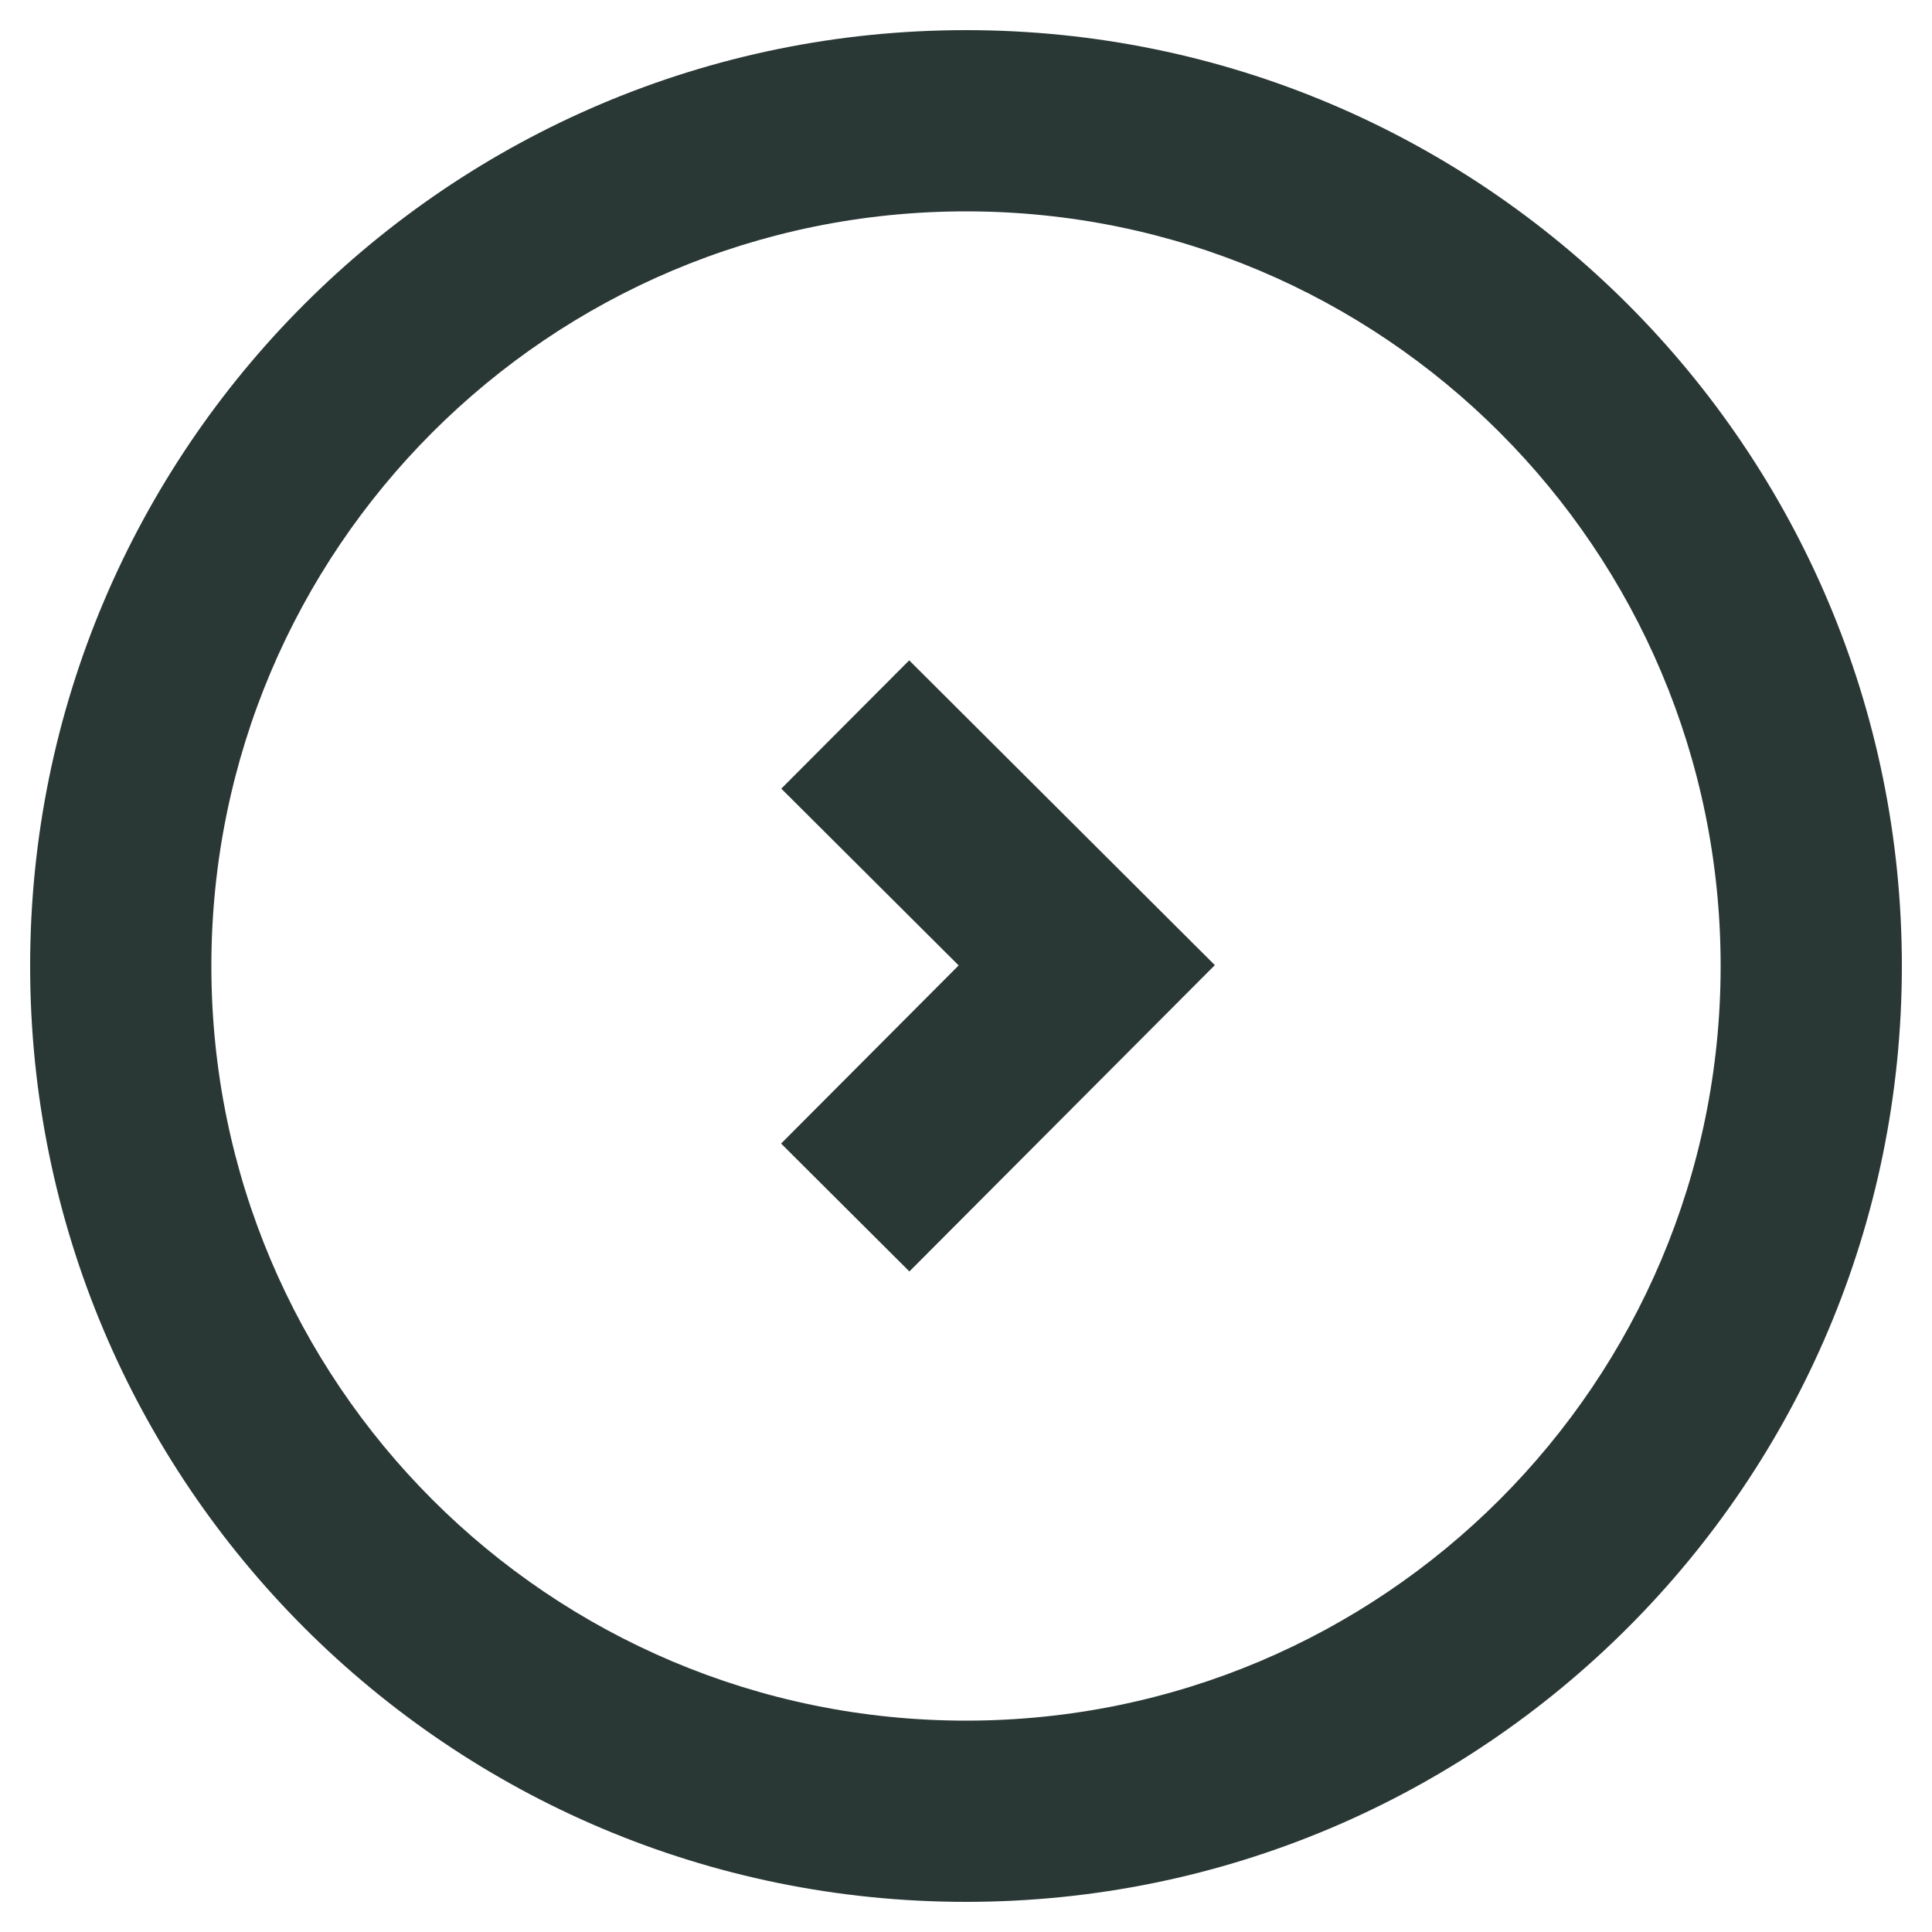
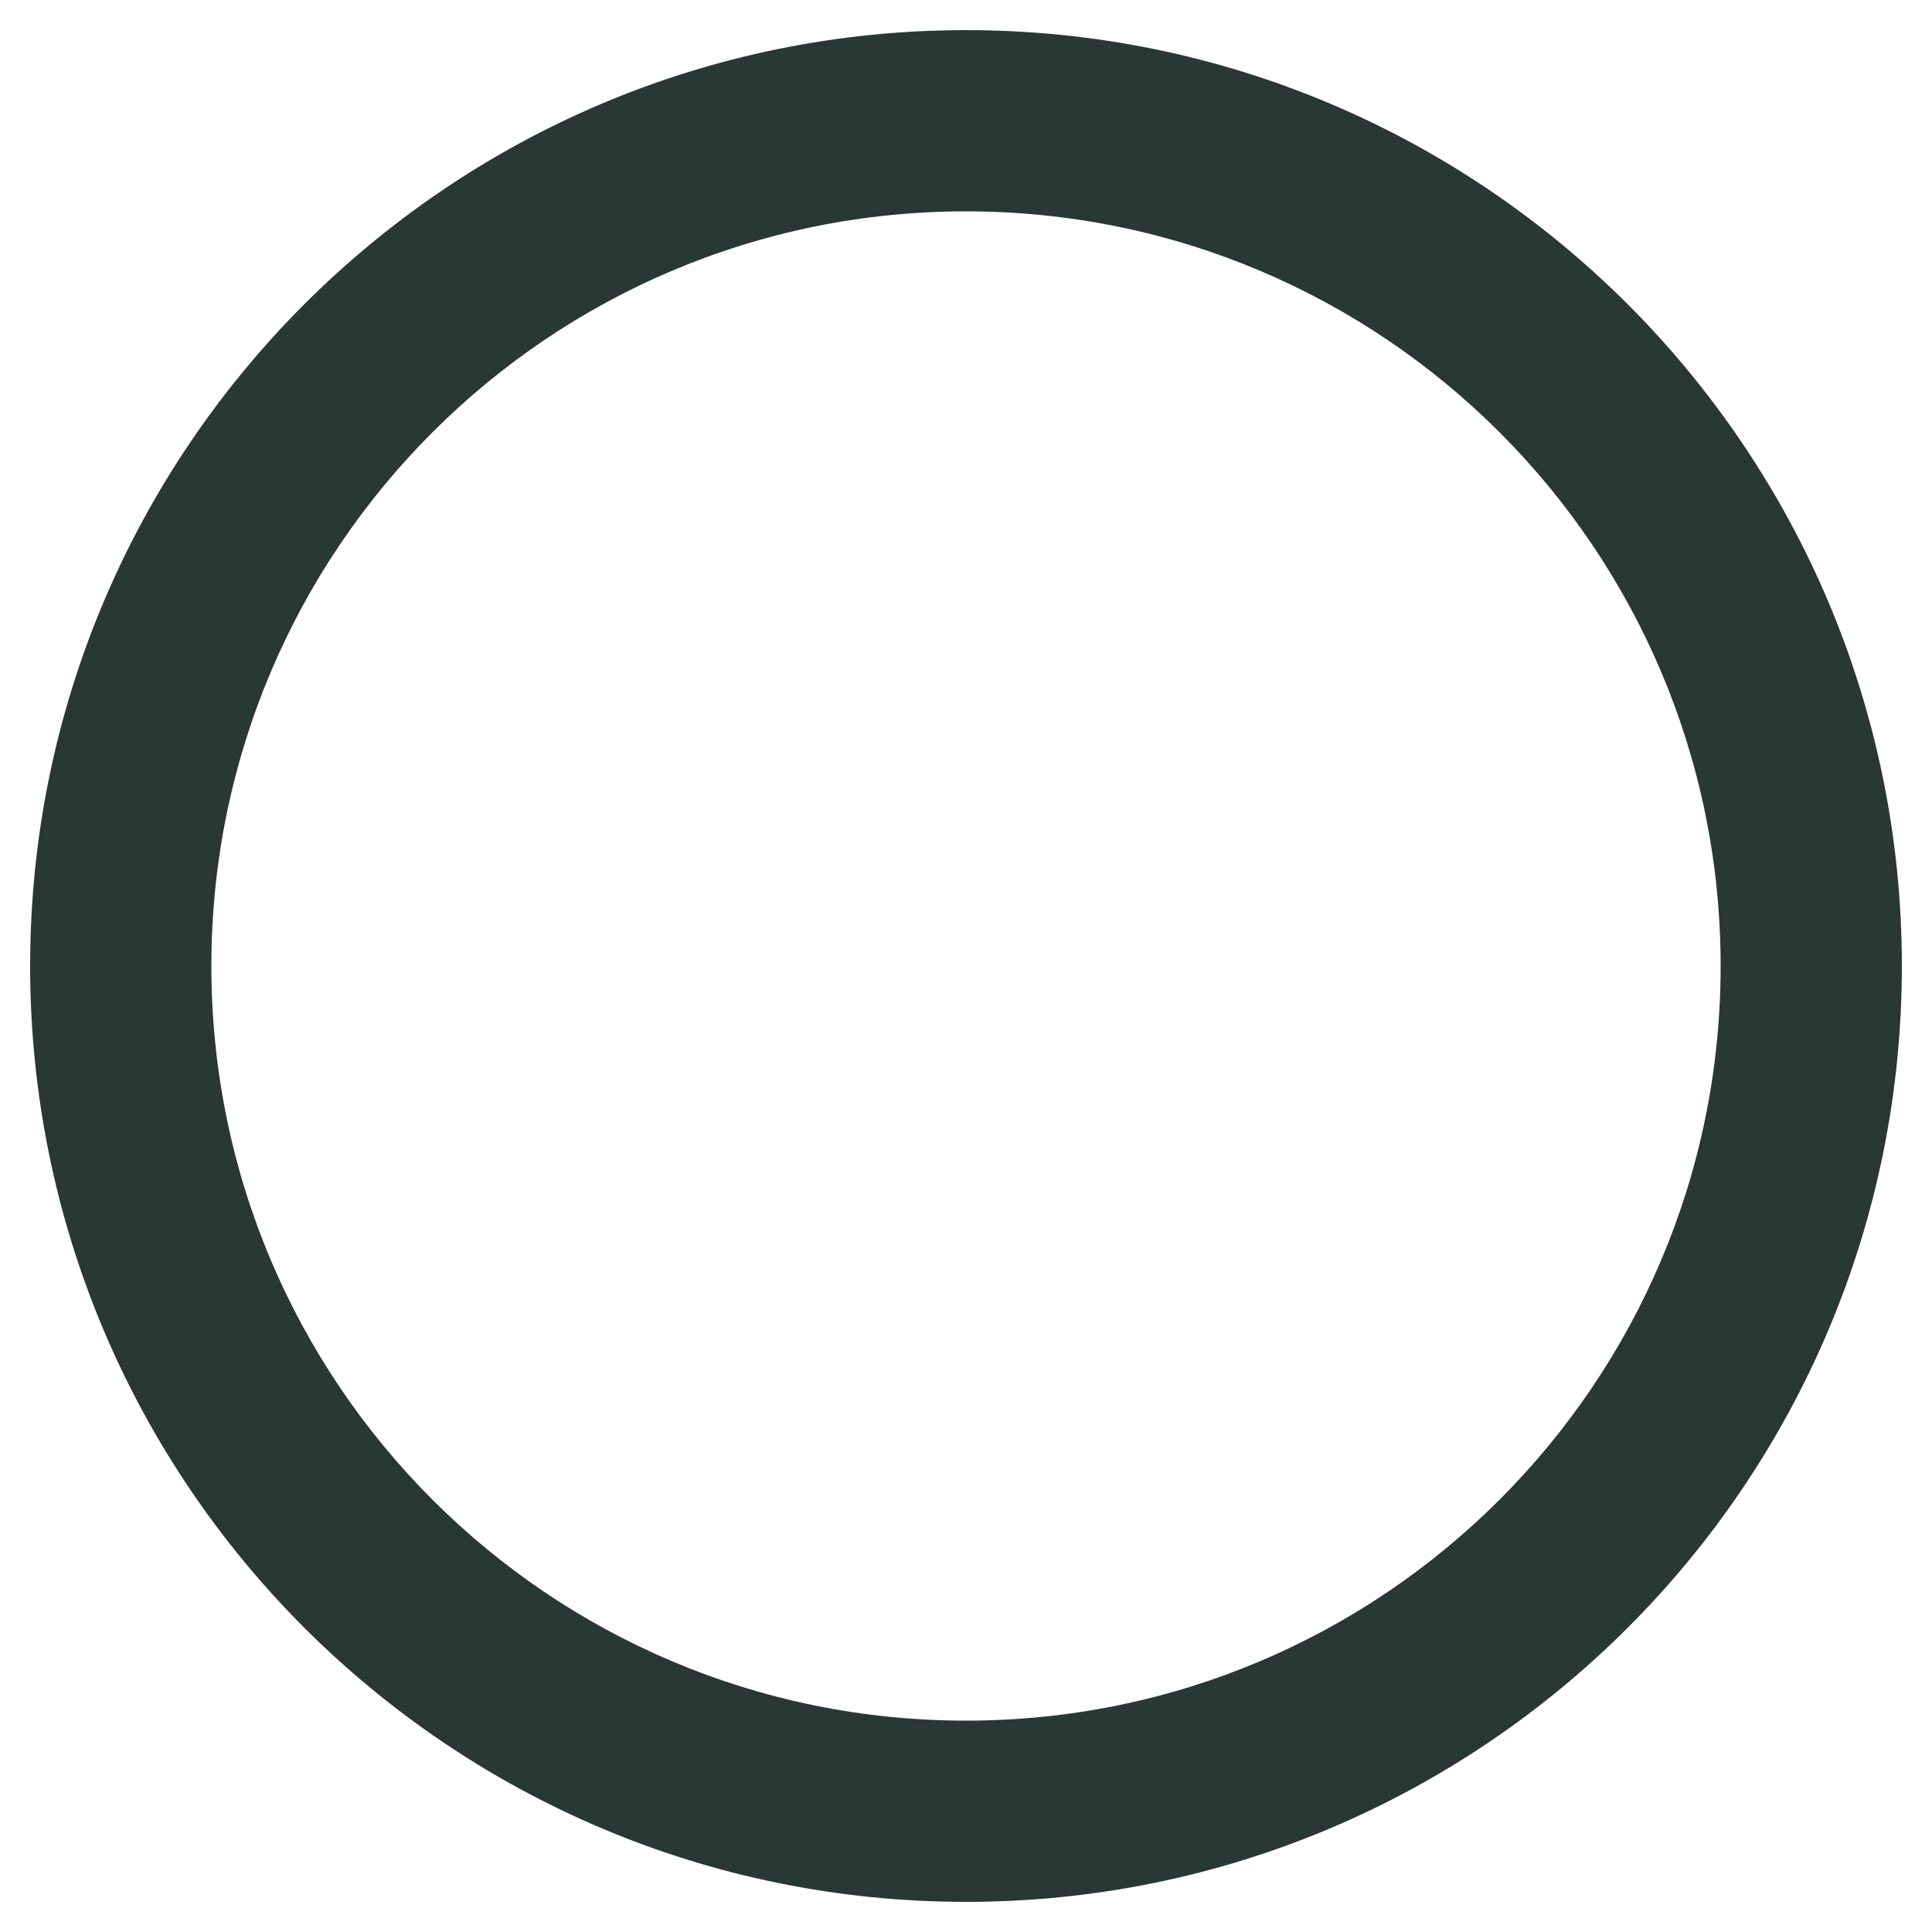
<svg xmlns="http://www.w3.org/2000/svg" width="20" height="20" viewBox="0 0 20 20" fill="none">
  <path fill-rule="evenodd" clip-rule="evenodd" d="M10 2.188C5.685 2.188 2.188 5.685 2.188 10C2.188 14.315 5.685 17.812 10 17.812C14.315 17.812 17.812 14.315 17.812 10C17.812 5.685 14.315 2.188 10 2.188ZM0.312 10C0.312 4.65 4.65 0.312 10 0.312C15.35 0.312 19.688 4.65 19.688 10C19.688 15.35 15.35 19.688 10 19.688C4.65 19.688 0.312 15.35 0.312 10Z" fill="#293735" />
-   <path fill-rule="evenodd" clip-rule="evenodd" d="M9.924 9.994L8.088 8.164L9.412 6.836L12.576 9.991L9.414 13.162L8.086 11.838L9.924 9.994Z" fill="#293735" />
</svg>